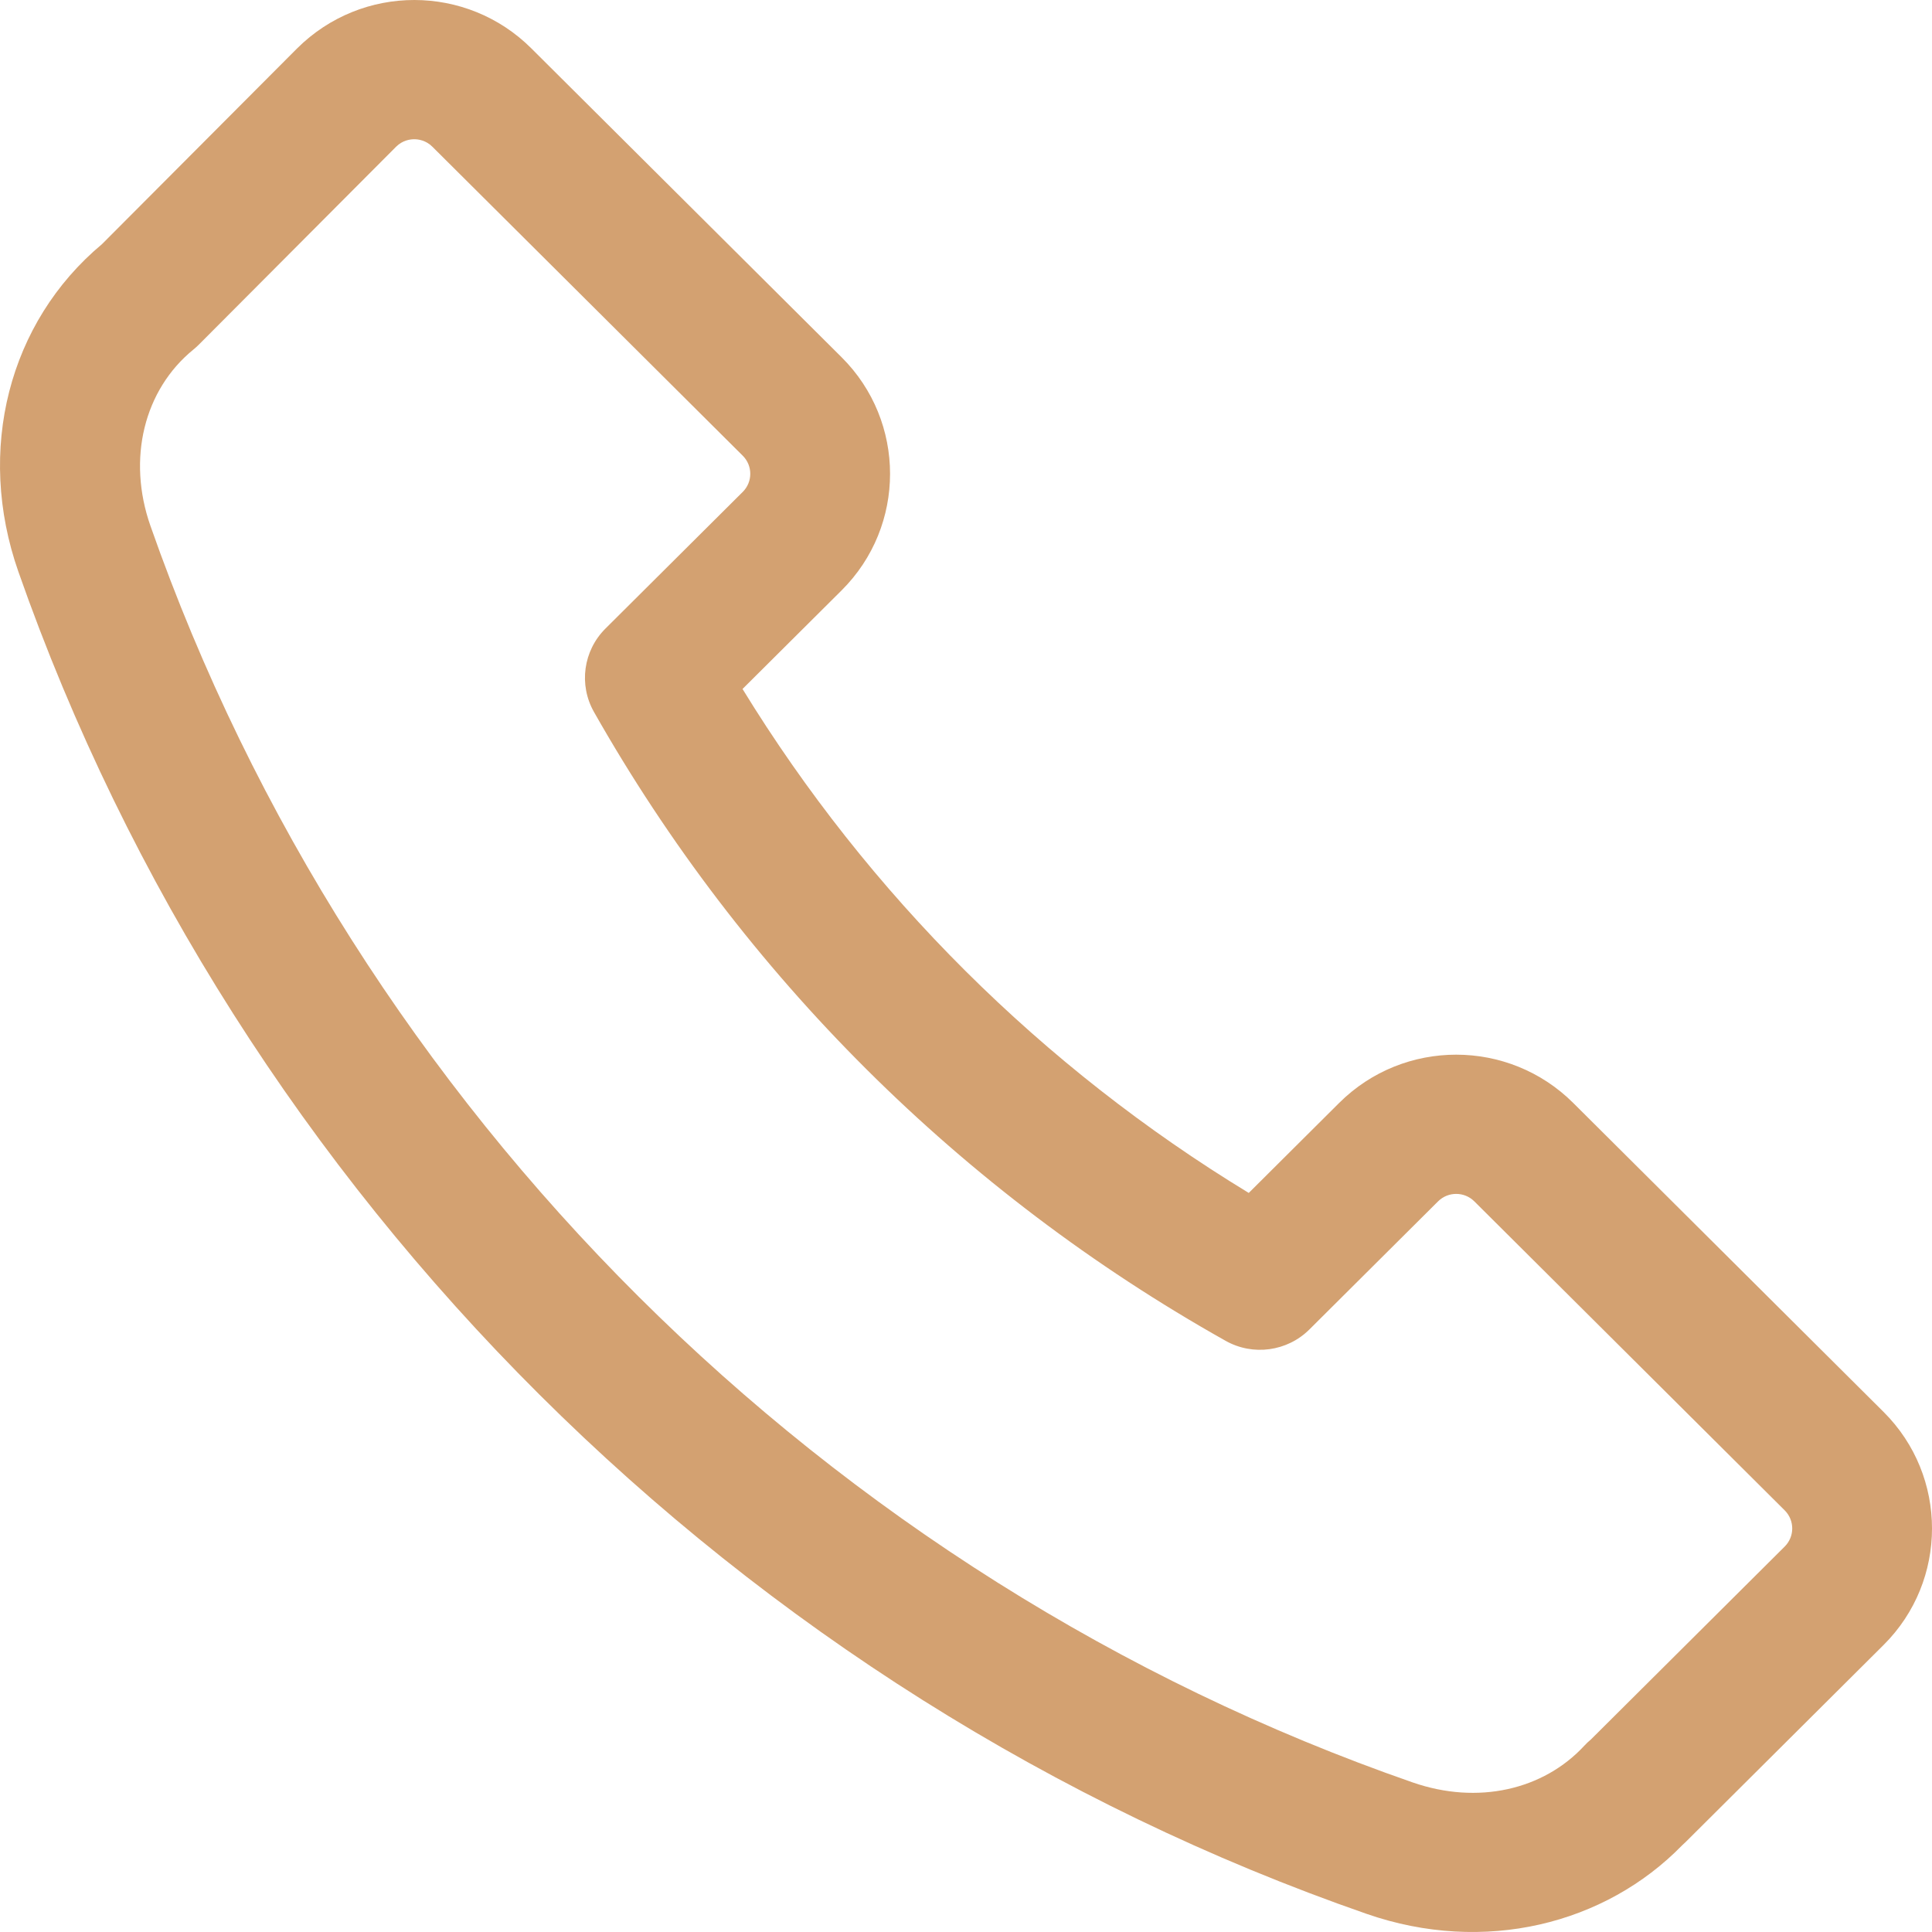
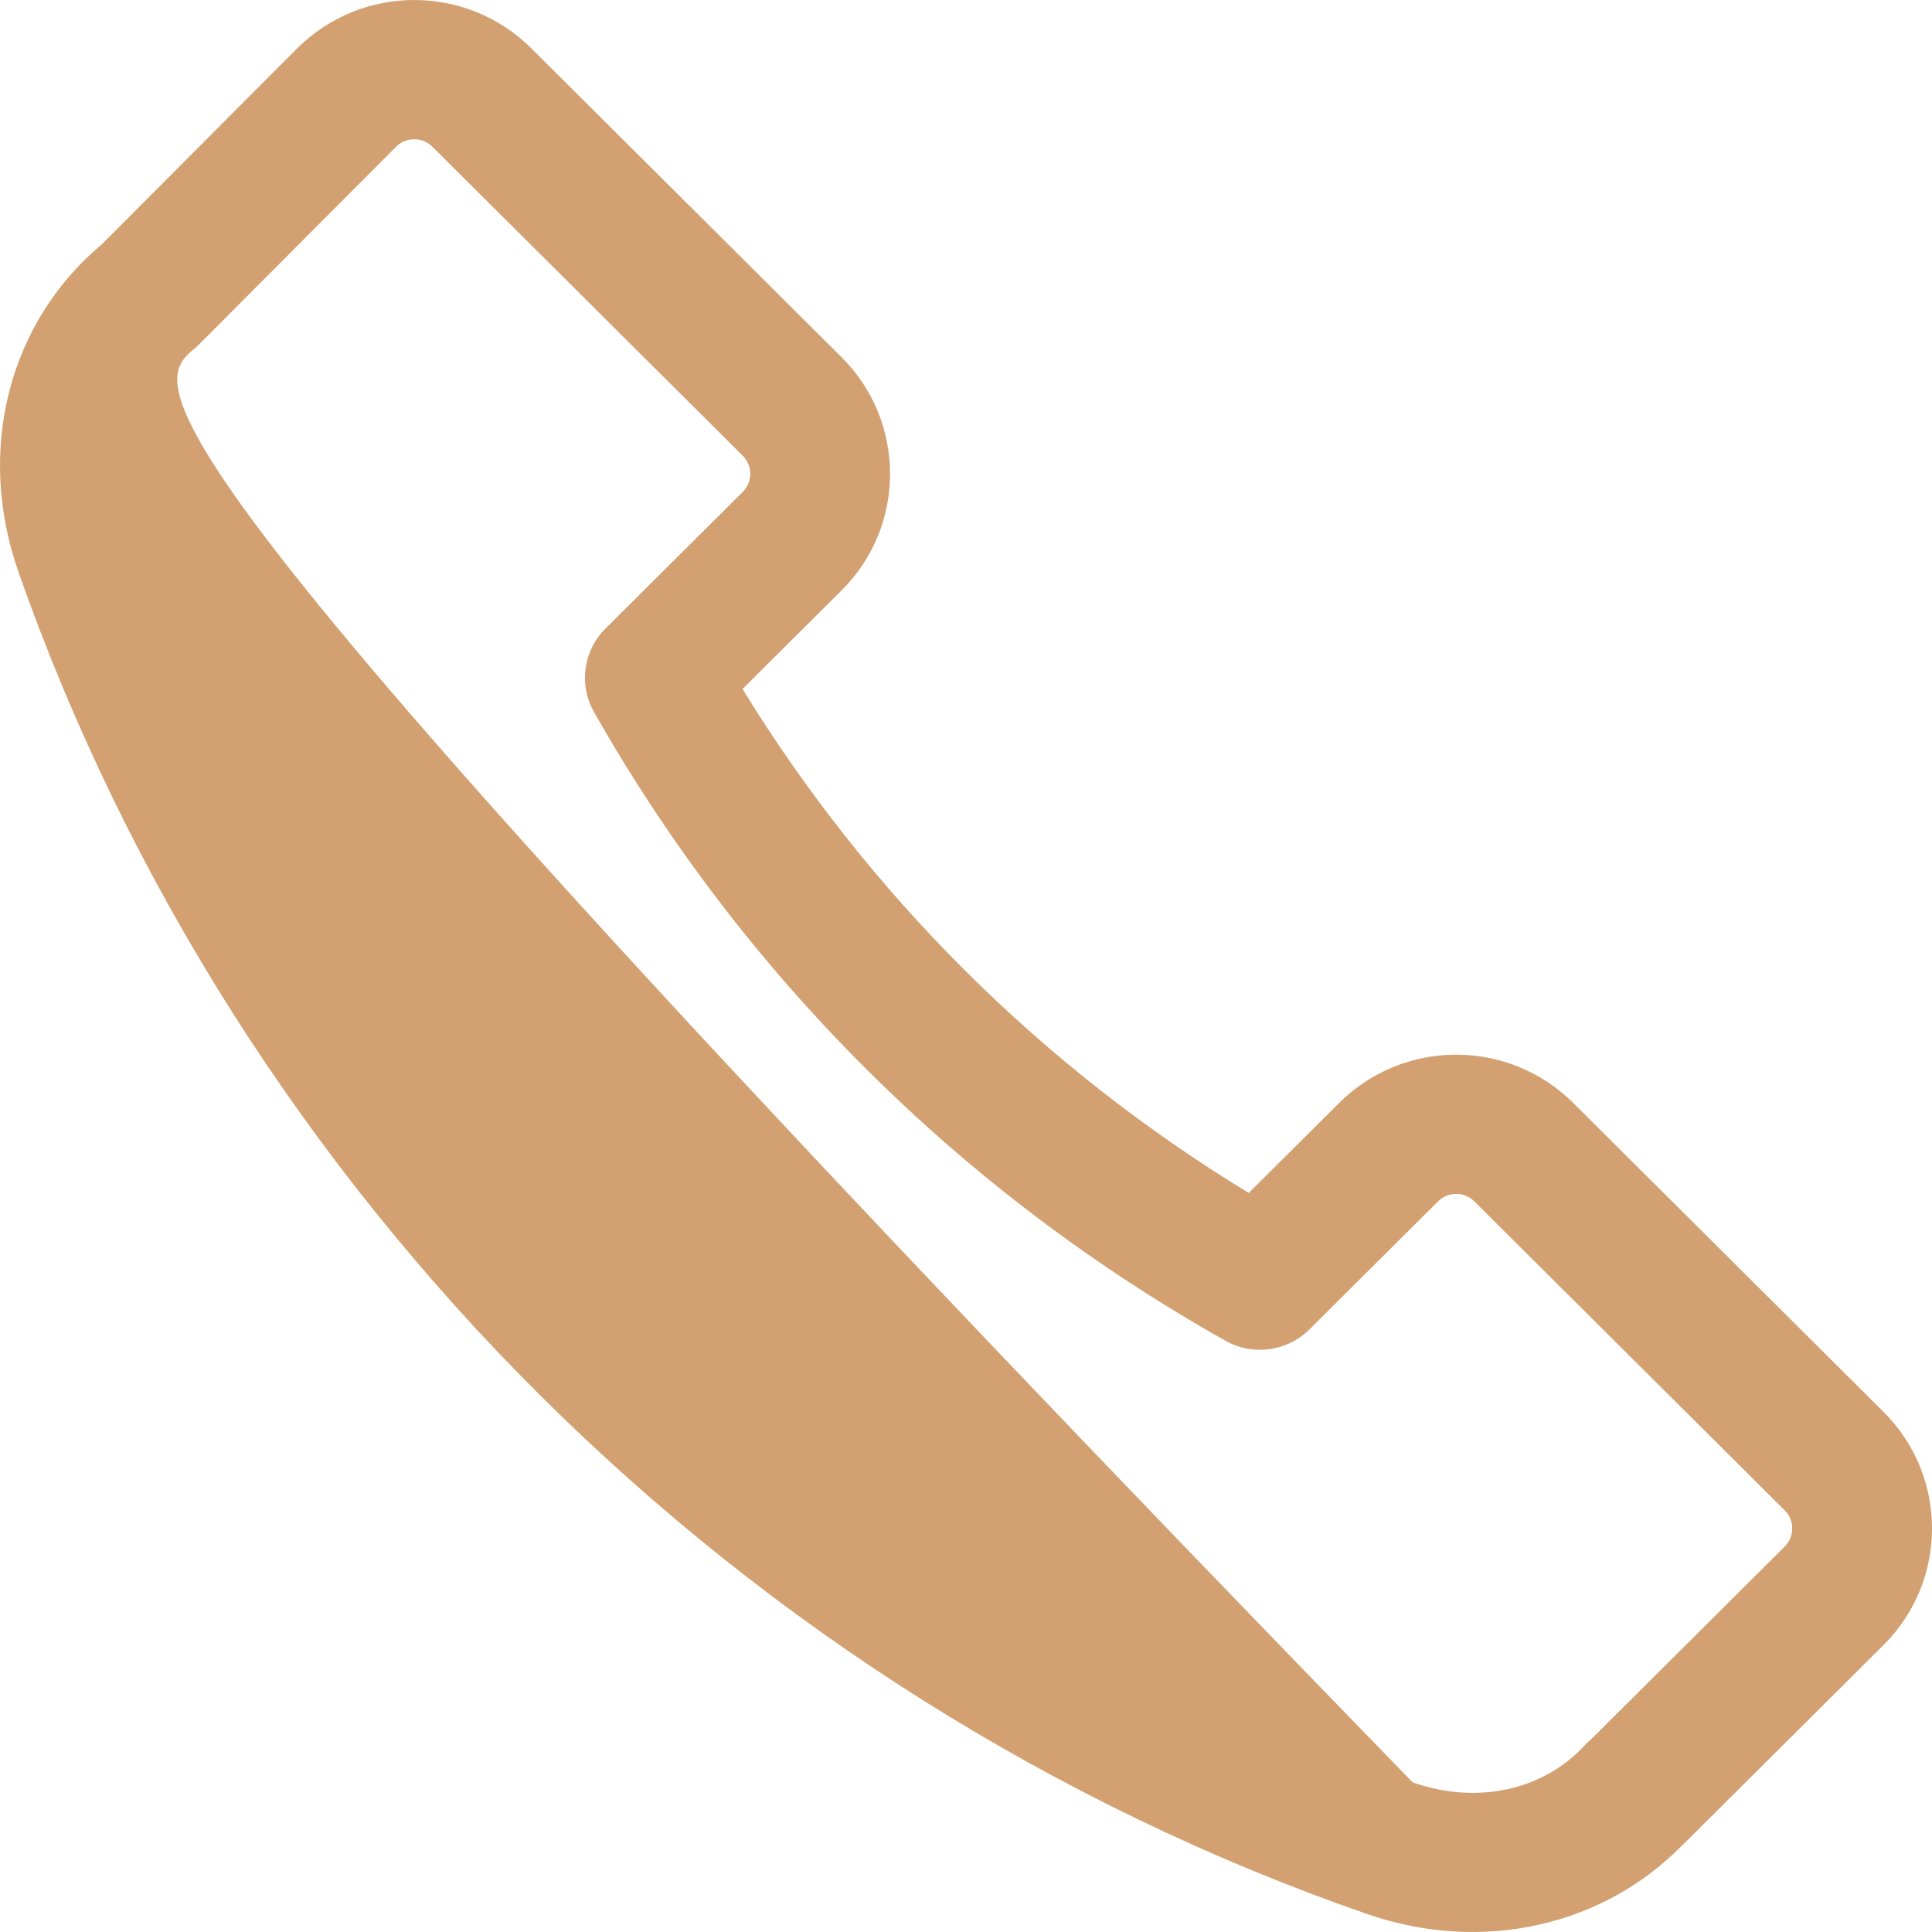
<svg xmlns="http://www.w3.org/2000/svg" width="96" height="96" viewBox="0 0 96 96" fill="none">
-   <path d="M93.595 70.159L78.172 54.804C74.961 51.609 69.756 51.605 66.542 54.804L62.05 59.276C51.787 53.037 43.164 44.453 36.896 34.235L41.822 29.332C45.028 26.14 45.028 20.946 41.821 17.754L26.398 2.4C23.197 -0.787 17.999 -0.816 14.758 2.41L5.066 12.133C0.429 16.009 -1.202 22.374 0.913 28.406C11.765 59.364 36.809 84.296 67.906 95.099C73.756 97.131 79.764 95.611 83.584 91.693C83.64 91.645 83.694 91.594 83.746 91.542L93.595 81.737C96.802 78.545 96.802 73.351 93.595 70.159ZM88.682 76.846L79.056 86.429C78.938 86.526 78.827 86.632 78.723 86.744C76.696 88.937 73.437 89.694 70.196 88.568C41.081 78.453 17.634 55.111 7.474 26.126C6.31 22.808 7.15 19.37 9.612 17.367C9.705 17.291 9.795 17.21 9.88 17.125L19.681 7.291C20.006 6.967 20.386 6.919 20.583 6.919C20.781 6.919 21.16 6.967 21.485 7.291L36.908 22.645C37.405 23.14 37.405 23.946 36.908 24.441L30.084 31.234C28.981 32.332 28.748 34.027 29.515 35.379C36.92 48.449 47.773 59.254 60.901 66.625C62.259 67.388 63.962 67.156 65.065 66.058L71.456 59.696C71.953 59.201 72.761 59.2 73.259 59.696L88.682 75.05C89.179 75.546 89.179 76.351 88.682 76.846Z" fill="#D3A171" />
+   <path d="M93.595 70.159L78.172 54.804C74.961 51.609 69.756 51.605 66.542 54.804L62.05 59.276C51.787 53.037 43.164 44.453 36.896 34.235L41.822 29.332C45.028 26.14 45.028 20.946 41.821 17.754L26.398 2.4C23.197 -0.787 17.999 -0.816 14.758 2.41L5.066 12.133C0.429 16.009 -1.202 22.374 0.913 28.406C11.765 59.364 36.809 84.296 67.906 95.099C73.756 97.131 79.764 95.611 83.584 91.693C83.64 91.645 83.694 91.594 83.746 91.542L93.595 81.737C96.802 78.545 96.802 73.351 93.595 70.159ZM88.682 76.846L79.056 86.429C78.938 86.526 78.827 86.632 78.723 86.744C76.696 88.937 73.437 89.694 70.196 88.568C6.31 22.808 7.15 19.37 9.612 17.367C9.705 17.291 9.795 17.21 9.88 17.125L19.681 7.291C20.006 6.967 20.386 6.919 20.583 6.919C20.781 6.919 21.16 6.967 21.485 7.291L36.908 22.645C37.405 23.14 37.405 23.946 36.908 24.441L30.084 31.234C28.981 32.332 28.748 34.027 29.515 35.379C36.92 48.449 47.773 59.254 60.901 66.625C62.259 67.388 63.962 67.156 65.065 66.058L71.456 59.696C71.953 59.201 72.761 59.2 73.259 59.696L88.682 75.05C89.179 75.546 89.179 76.351 88.682 76.846Z" fill="#D3A171" />
</svg>